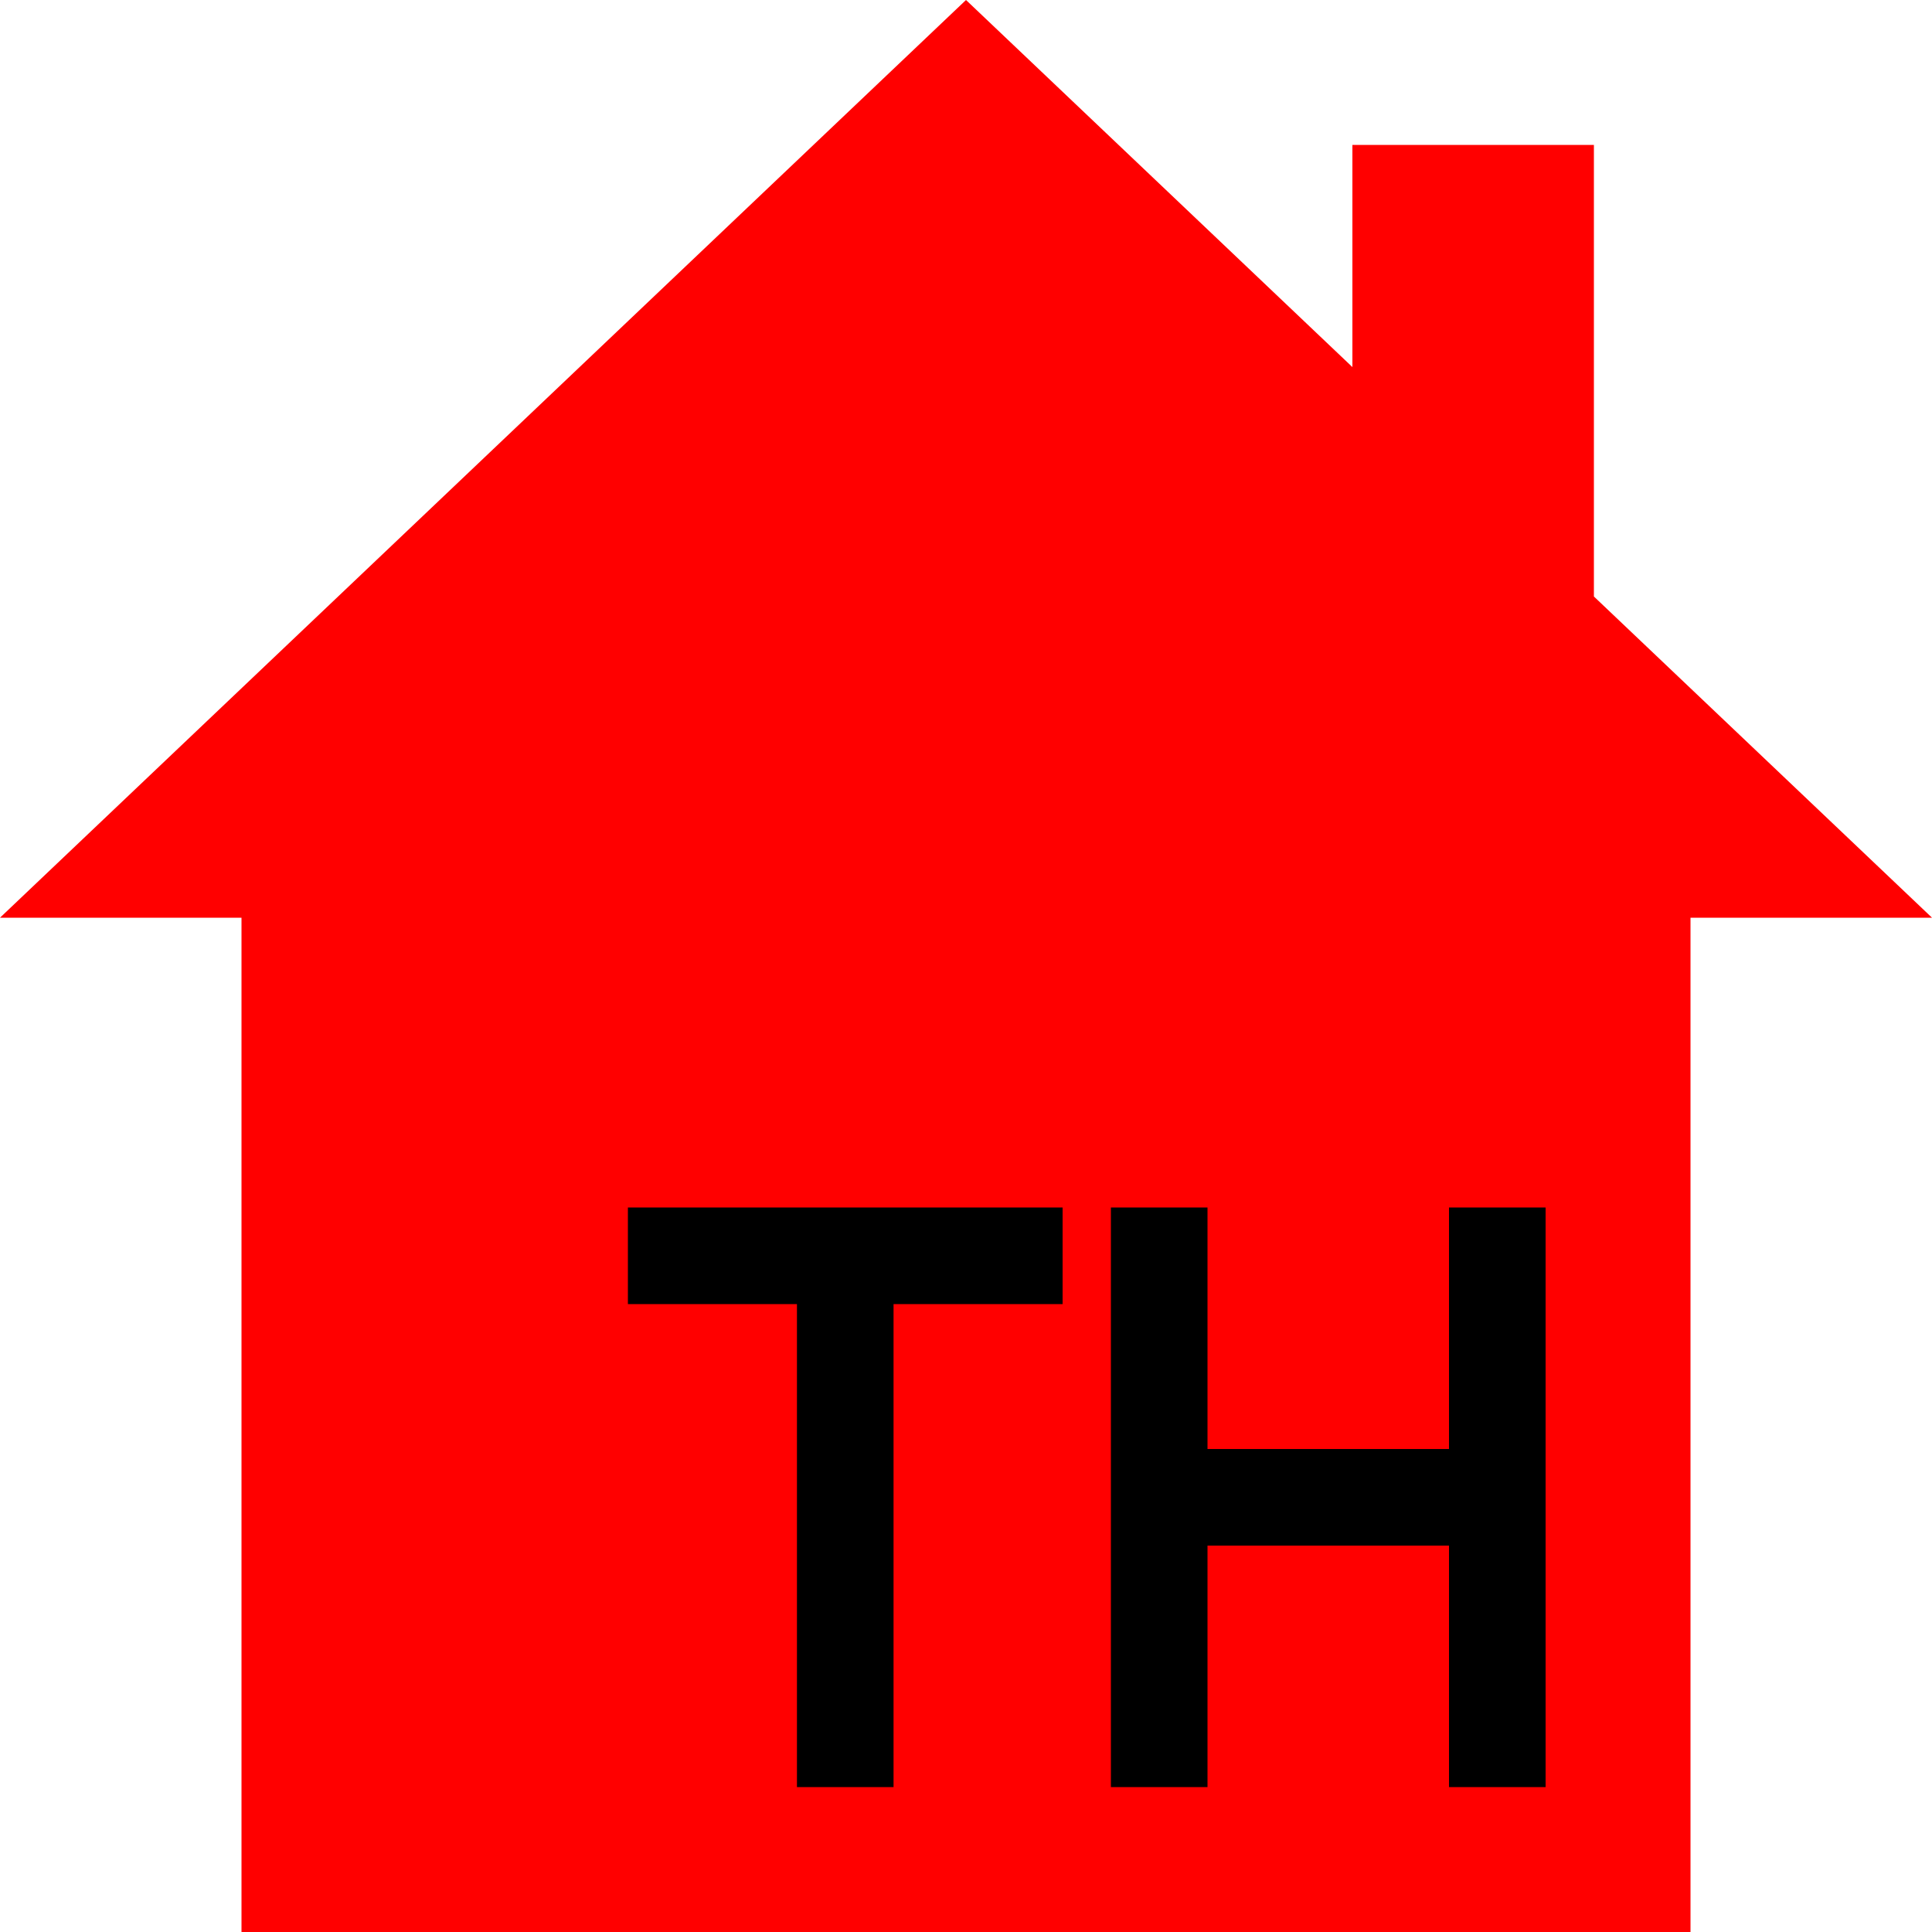
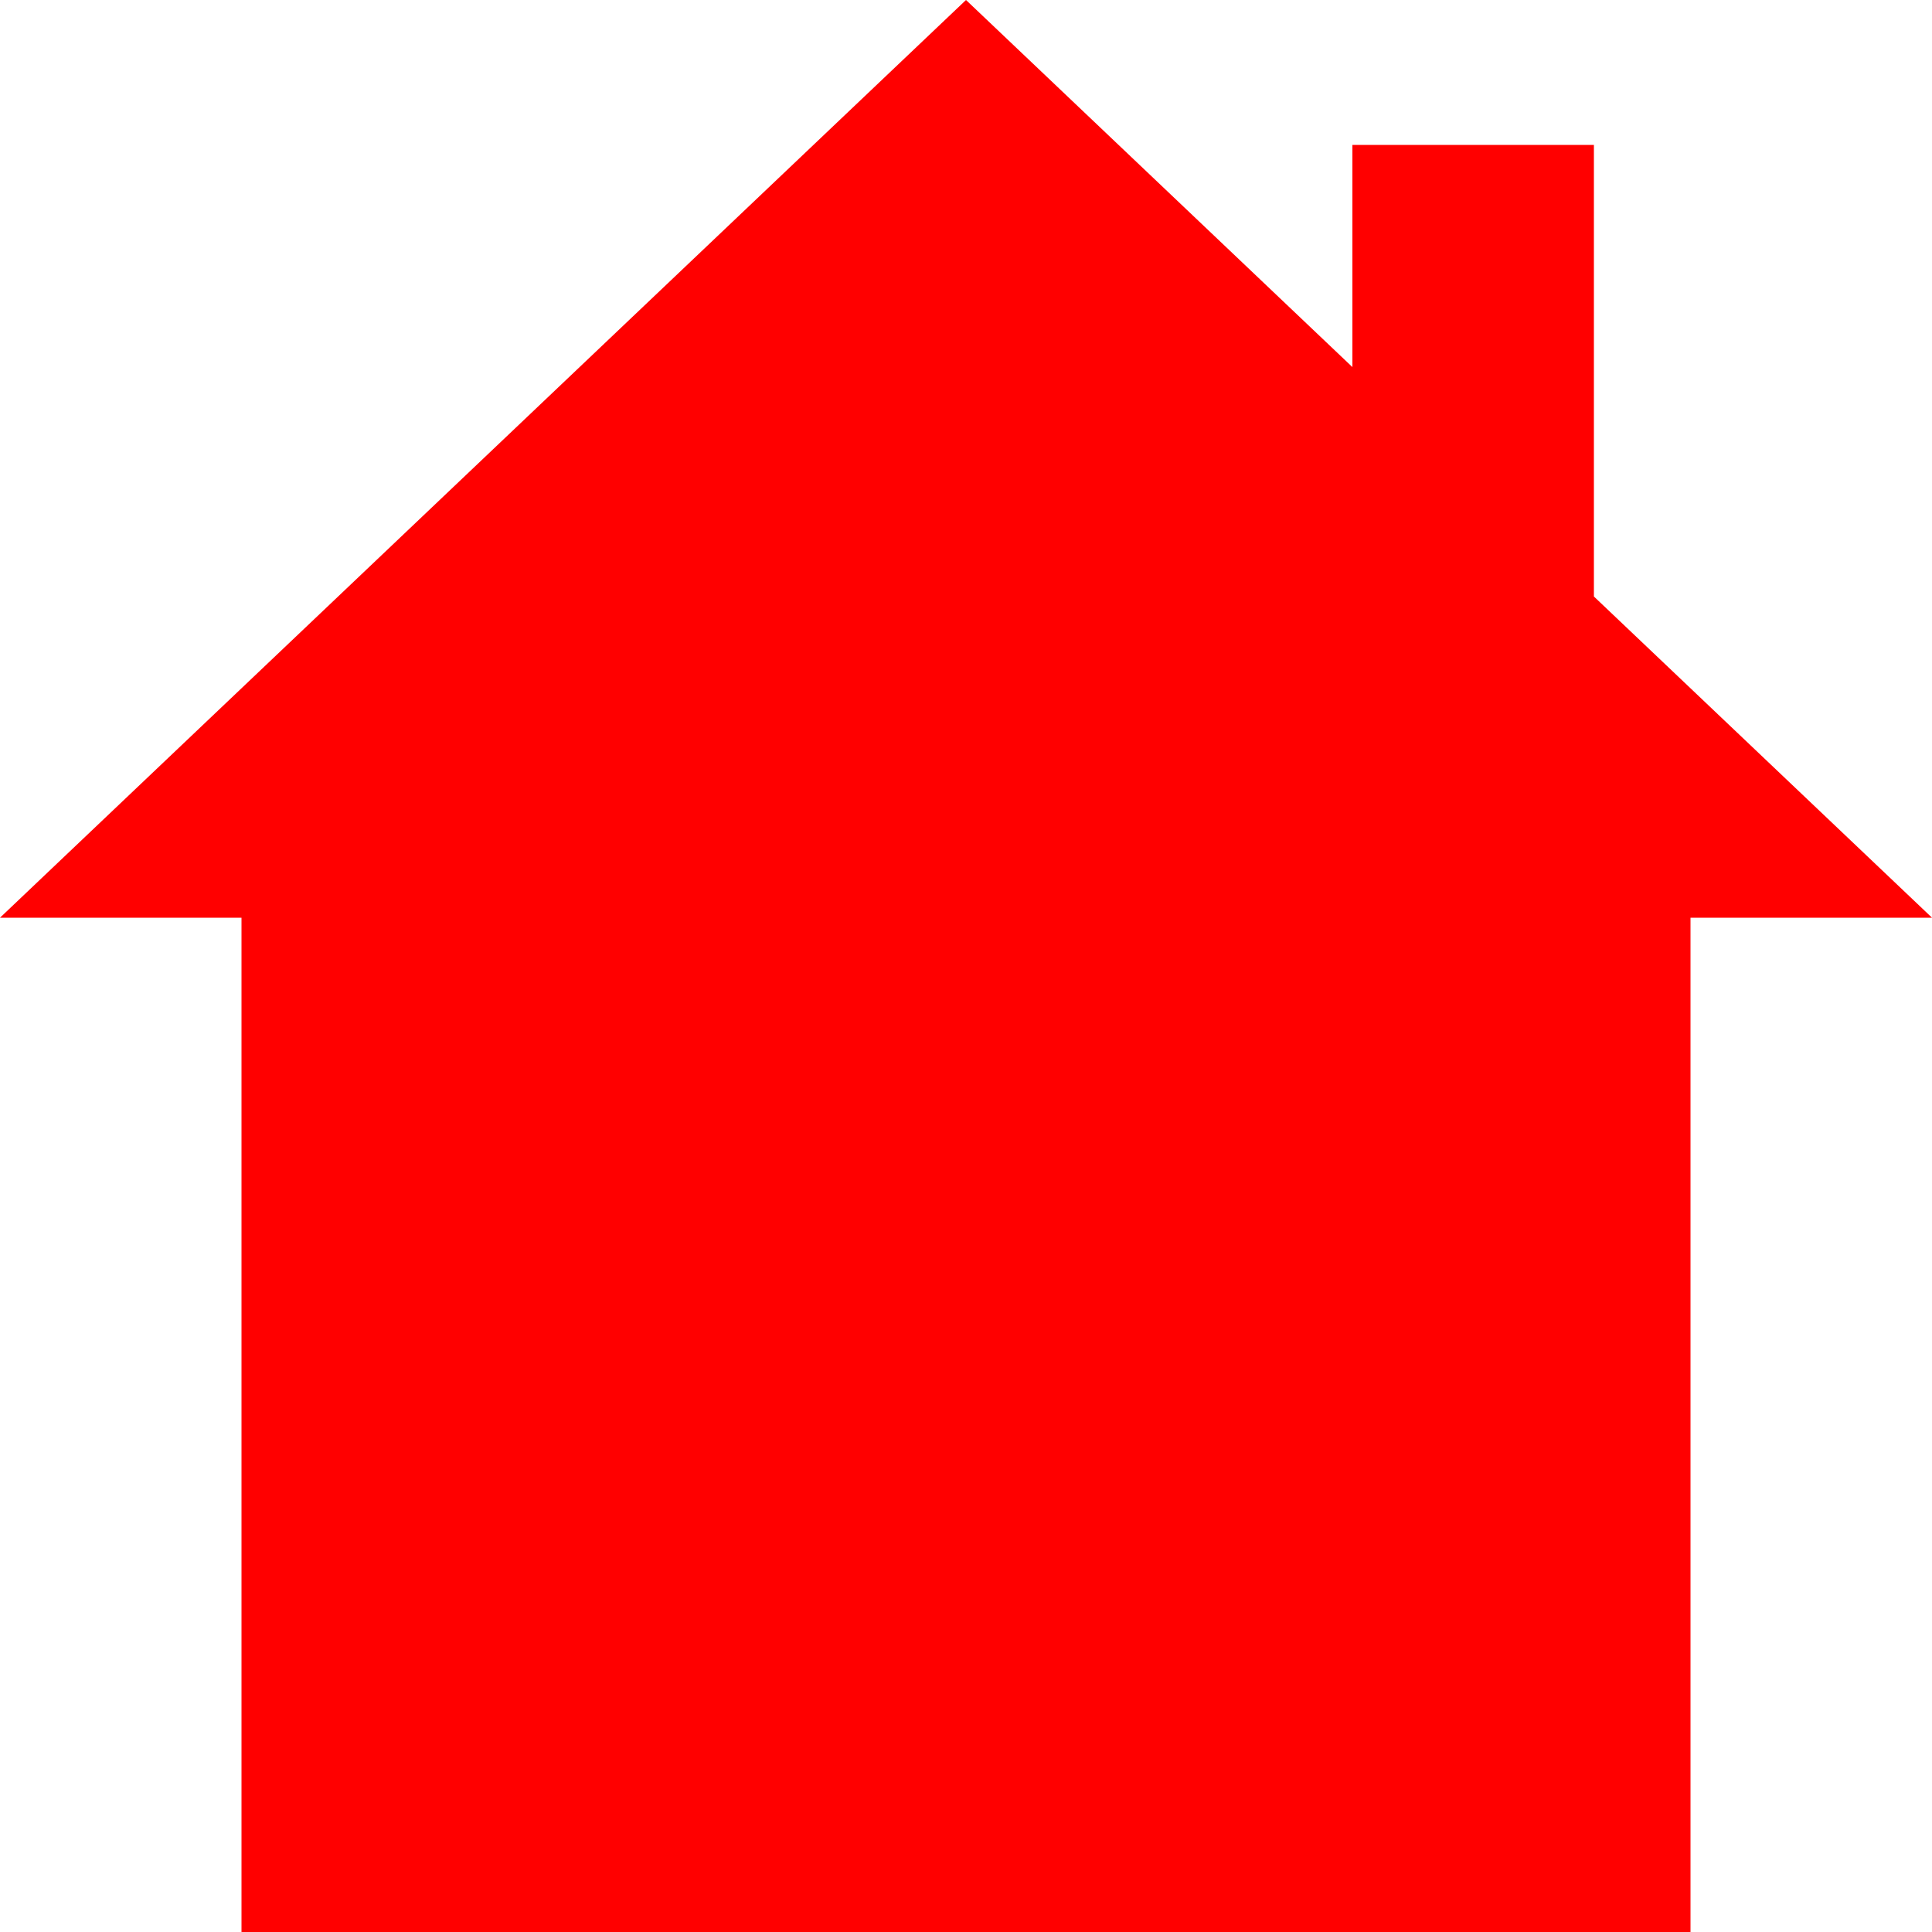
<svg xmlns="http://www.w3.org/2000/svg" xmlns:ns1="http://www.inkscape.org/namespaces/inkscape" xmlns:ns2="http://sodipodi.sourceforge.net/DTD/sodipodi-0.dtd" width="4cm" height="4cm" viewBox="0 0 40 40" version="1.1" id="svg5" xml:space="preserve" ns1:version="1.2.1 (9c6d41e410, 2022-07-14)" ns2:docname="toyhouse.svg">
  <ns2:namedview id="namedview7" pagecolor="#ffffff" bordercolor="#000000" borderopacity="0.25" ns1:showpageshadow="2" ns1:pageopacity="0.0" ns1:pagecheckerboard="0" ns1:deskcolor="#d1d1d1" ns1:document-units="mm" showgrid="true" ns1:zoom="7.9999999" ns1:cx="78.125001" ns1:cy="75.625001" ns1:window-width="2560" ns1:window-height="1494" ns1:window-x="-11" ns1:window-y="-11" ns1:window-maximized="1" ns1:current-layer="layer1">
    <ns1:grid type="xygrid" id="grid401" units="mm" spacingx="1" spacingy="1" />
  </ns2:namedview>
  <defs id="defs2" />
  <g ns1:label="Layer 1" ns1:groupmode="layer" id="layer1">
    <path id="path29648" style="opacity:1;fill:#ff0000;fill-opacity:1;stroke:none;stroke-width:1.1;stroke-linecap:round;stroke-linejoin:round;stroke-dasharray:none;stroke-opacity:1;paint-order:stroke fill markers;stop-color:#000000" d="M 20 0 L 0 19 L 5 19 L 5 40 L 35 40 L 35 19 L 40 19 L 33 12.35 L 33 3 L 28 3 L 28 7.6 L 20 0 z " />
-     <path id="rect29705" style="opacity:1;fill:#000000;fill-opacity:1;stroke:none;stroke-width:1.1;stroke-linecap:round;stroke-linejoin:round;stroke-dasharray:none;stroke-opacity:1;paint-order:stroke fill markers;stop-color:#000000" d="M 13 25 L 13 27 L 16.5 27 L 16.5 37 L 18.5 37 L 18.5 27 L 22 27 L 22 25 L 13 25 z " />
-     <path id="rect29712" style="opacity:1;fill:#000000;fill-opacity:1;stroke:none;stroke-width:1.1;stroke-linecap:round;stroke-linejoin:round;stroke-dasharray:none;stroke-opacity:1;paint-order:stroke fill markers;stop-color:#000000" d="M 23 25 L 23 37 L 25 37 L 25 32 L 30 32 L 30 37 L 32 37 L 32 25 L 30 25 L 30 30 L 25 30 L 25 25 L 23 25 z " />
  </g>
</svg>